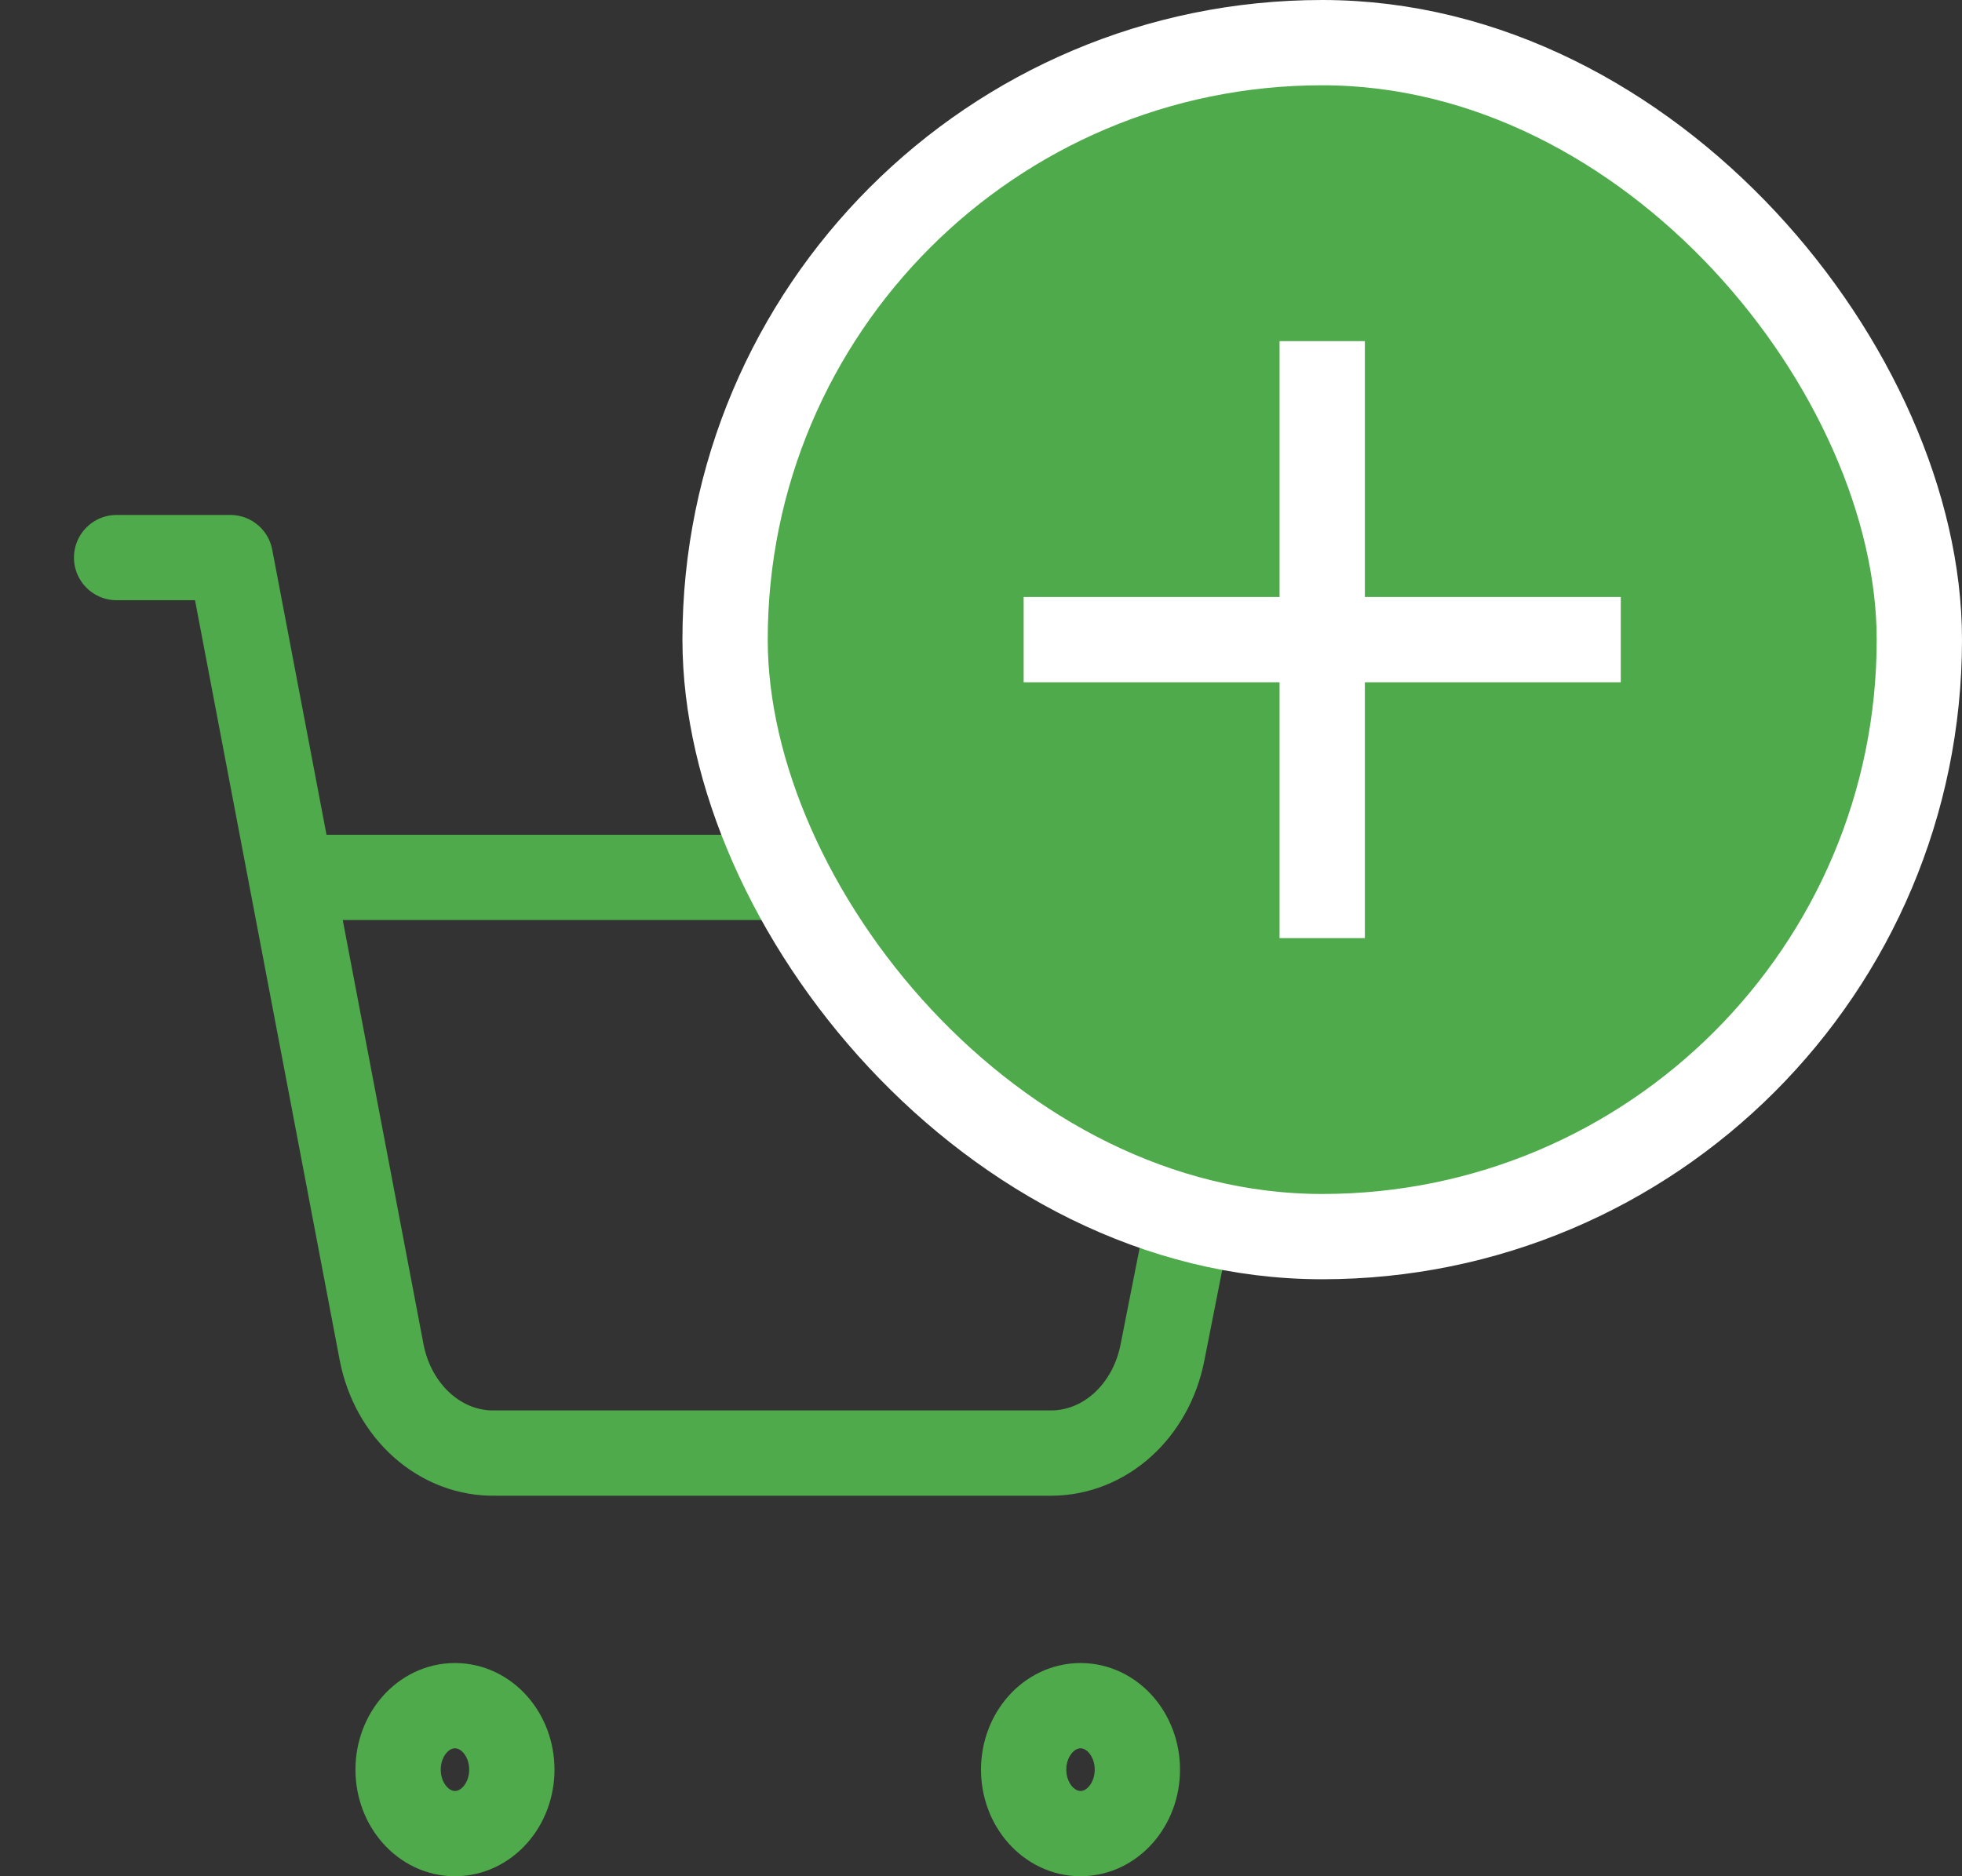
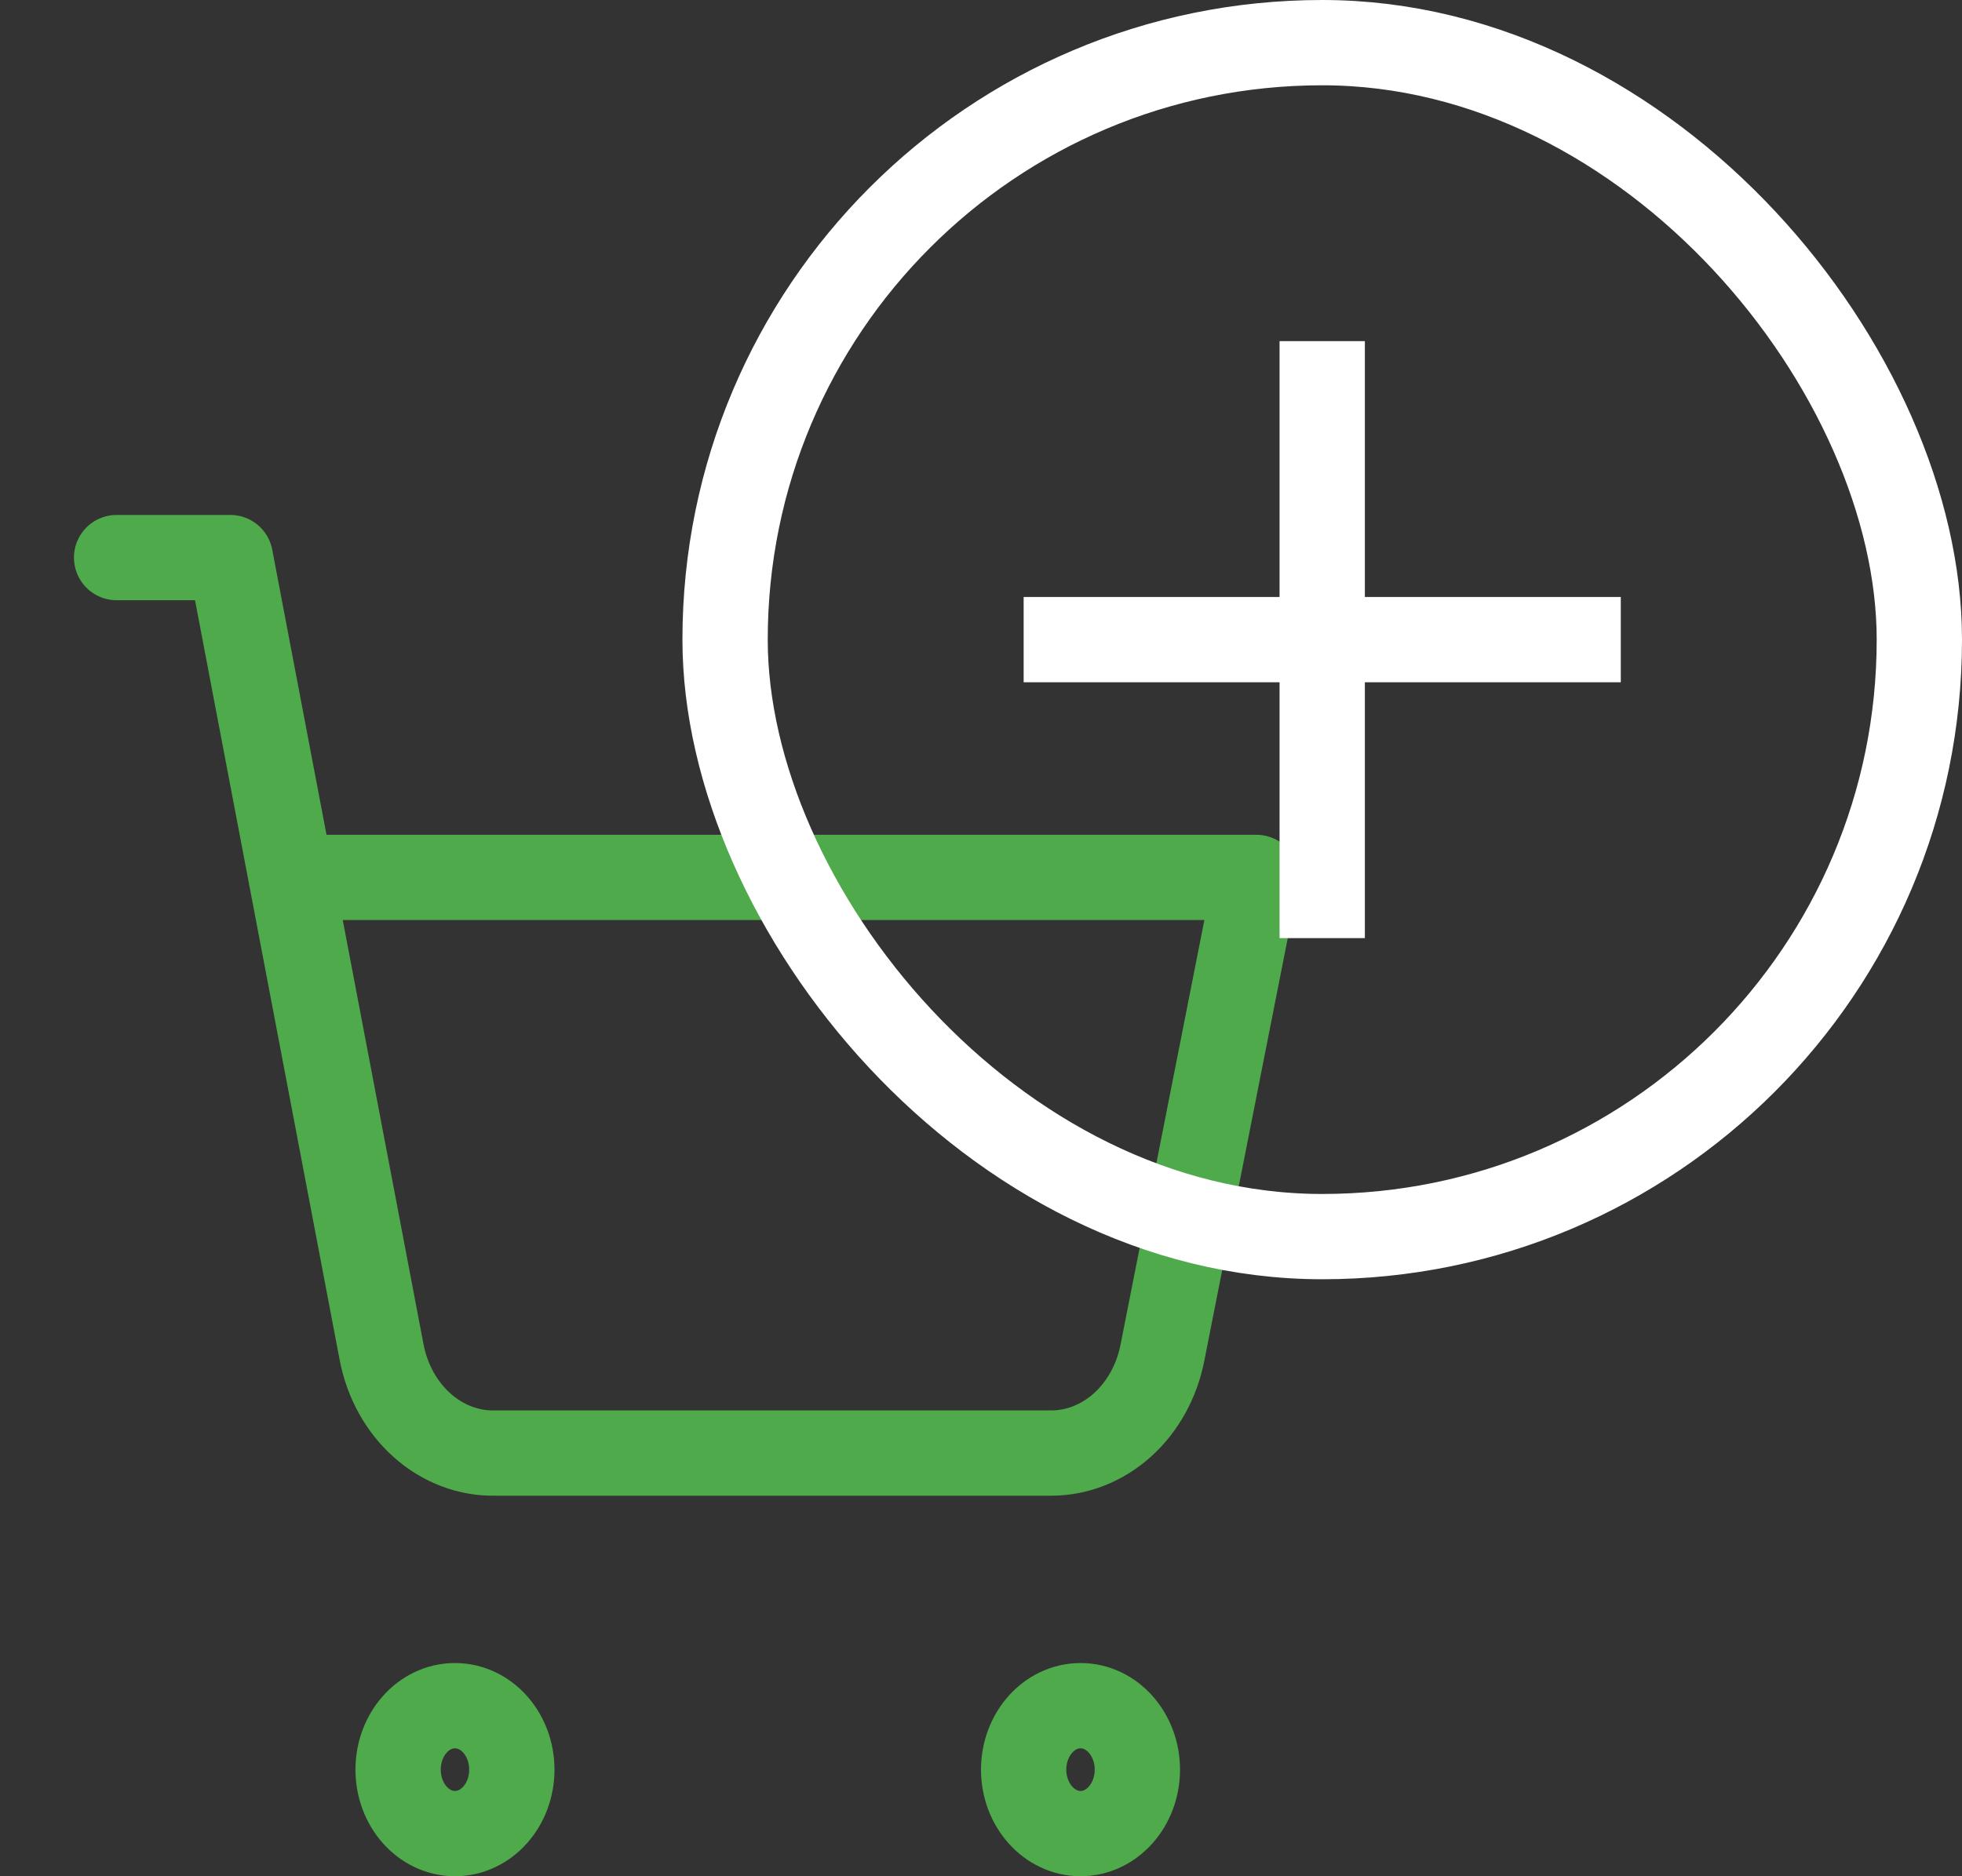
<svg xmlns="http://www.w3.org/2000/svg" width="23" height="22" viewBox="0 0 23 22" fill="none">
  <rect x="0" y="0" width="23" height="22" fill="#333333" stroke="none" />
  <g clip-path="url(#clip0_1_2160)">
    <path d="M1.367 6.538H2.7L4.473 15.853C4.538 16.194 4.707 16.499 4.951 16.715C5.194 16.931 5.497 17.045 5.807 17.038H12.327C12.63 17.037 12.924 16.92 13.161 16.706C13.397 16.492 13.562 16.194 13.627 15.86L14.727 10.288H3.413M6 20.75C6 21.164 5.702 21.5 5.333 21.5C4.965 21.5 4.667 21.164 4.667 20.75C4.667 20.336 4.965 20 5.333 20C5.702 20 6 20.336 6 20.75ZM13.333 20.75C13.333 21.164 13.035 21.5 12.667 21.5C12.299 21.5 12 21.164 12 20.75C12 20.336 12.299 20 12.667 20C13.035 20 13.333 20.336 13.333 20.75Z" stroke="#4FAA4B" stroke-linecap="round" stroke-linejoin="round" />
  </g>
-   <rect x="8.5" y="0.5" width="14" height="14" rx="7" fill="#4FAA4B" />
  <rect x="8.5" y="0.5" width="14" height="14" rx="7" stroke="white" />
  <path d="M12 7.5L19 7.5M15.5 4L15.5 11" stroke="white" />
  <defs>
    <clipPath id="clip0_1_2160">
      <rect width="16" height="16" fill="white" transform="translate(0 6)" />
    </clipPath>
  </defs>
</svg>